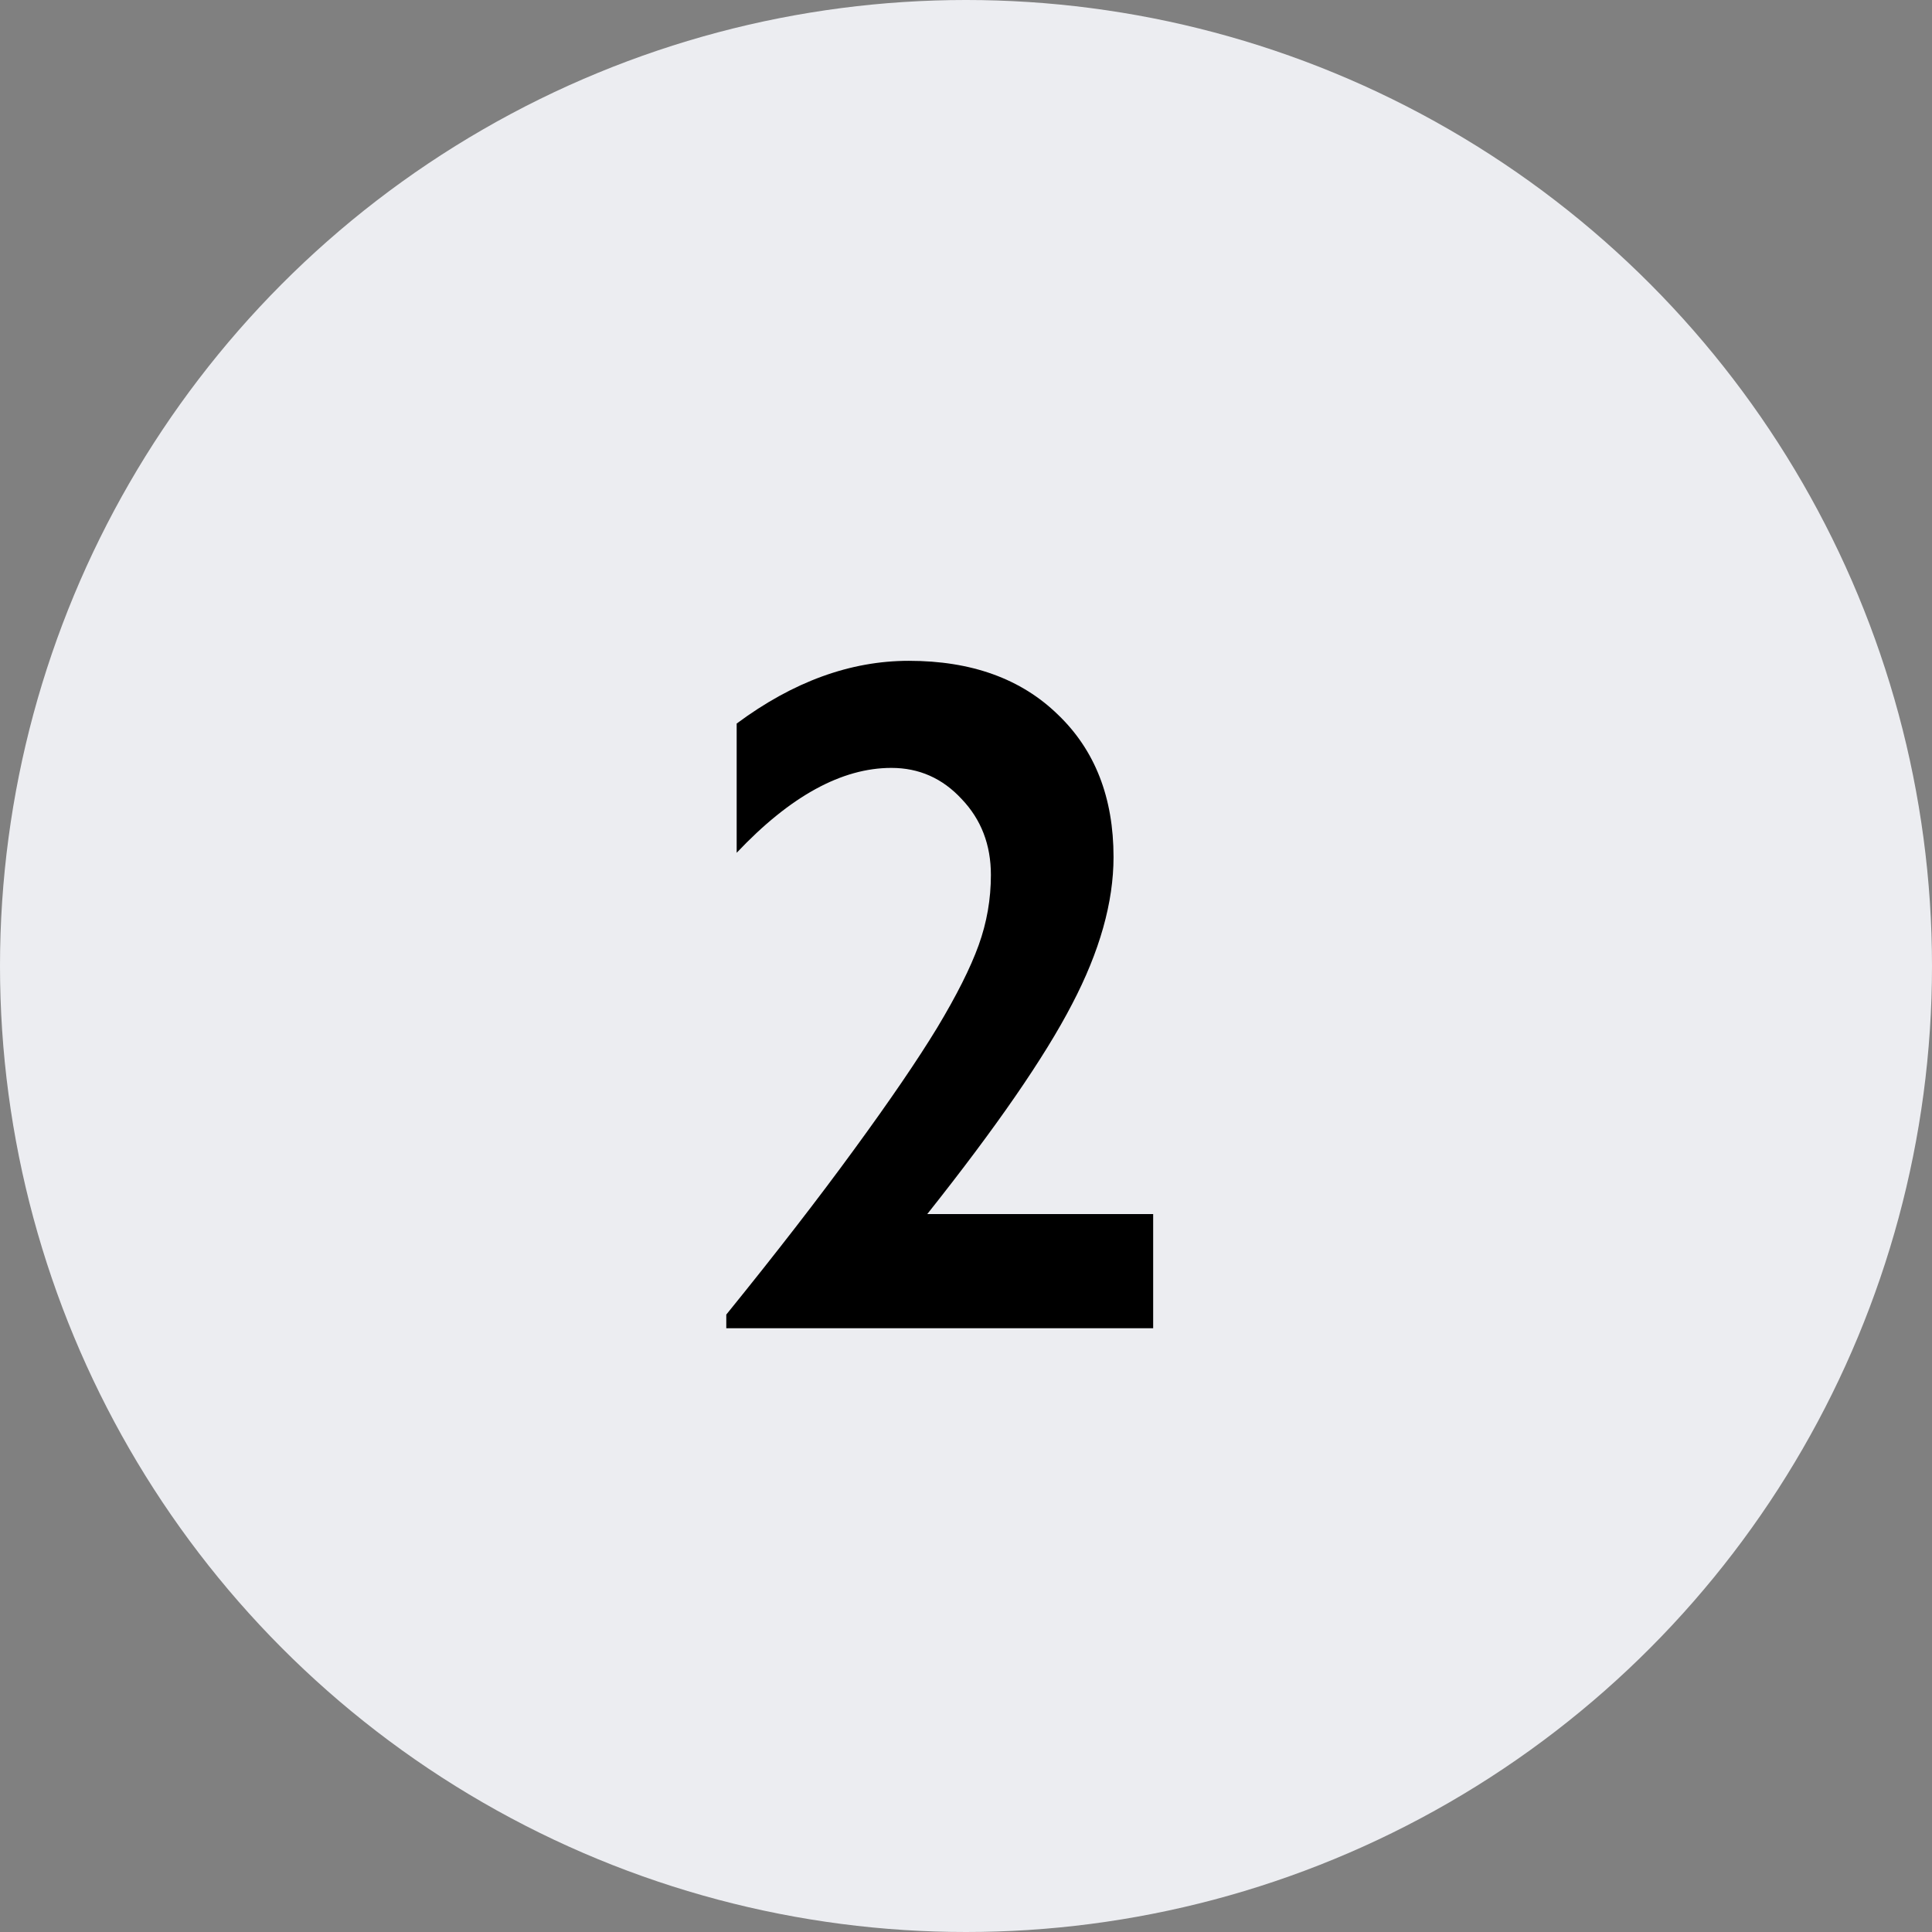
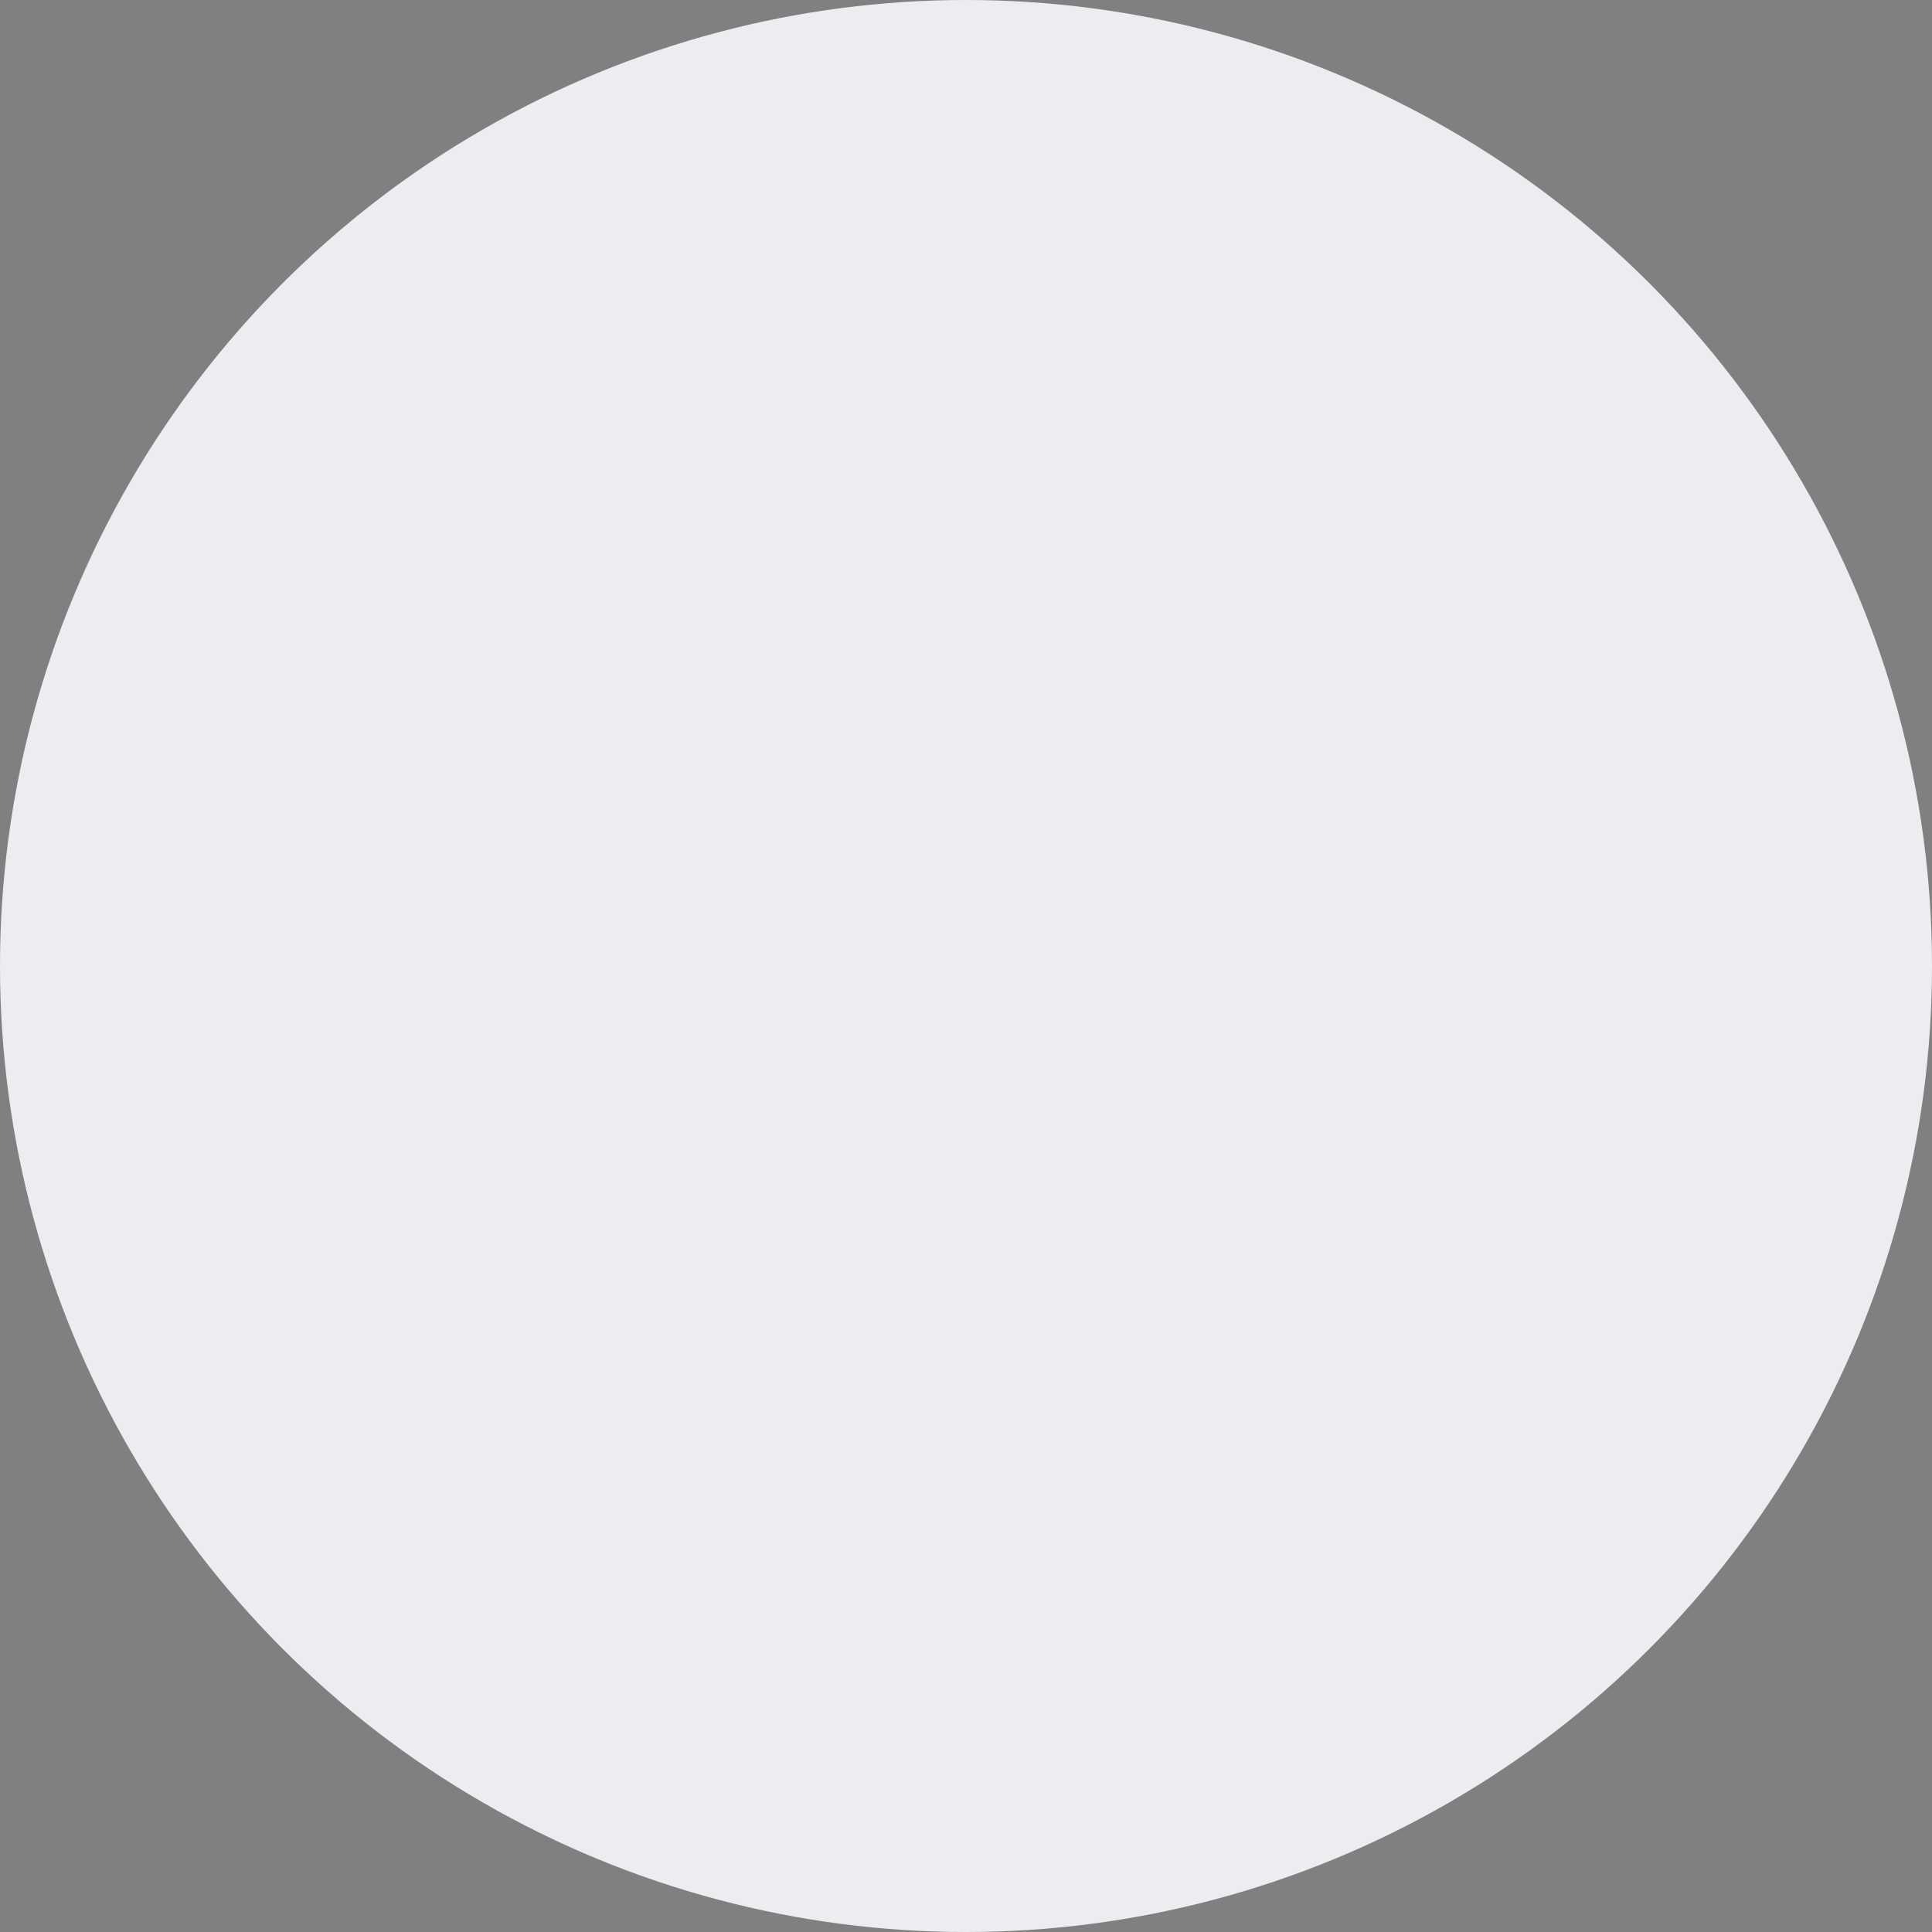
<svg xmlns="http://www.w3.org/2000/svg" width="80" height="80" viewBox="0 0 80 80" fill="none">
  <rect x="0" y="0" width="80" height="80" fill="#808080" stroke="none" />
  <circle cx="40" cy="40" r="40" fill="#ECEDF1" />
-   <path d="M37.633 27.363C40.224 27.363 42.281 28.105 43.805 29.59C45.341 31.061 46.109 33.027 46.109 35.488C46.109 37.363 45.536 39.395 44.391 41.582C43.258 43.77 41.259 46.667 38.395 50.273H47.75V55H30.074V54.434C32.132 51.895 33.896 49.616 35.367 47.598C36.852 45.566 37.997 43.887 38.805 42.559C39.612 41.217 40.185 40.078 40.523 39.141C40.862 38.203 41.031 37.233 41.031 36.23C41.031 34.98 40.628 33.932 39.82 33.086C39.026 32.227 38.056 31.797 36.91 31.797C34.853 31.797 32.717 32.969 30.504 35.312V29.961C32.835 28.229 35.211 27.363 37.633 27.363Z" fill="black" />
</svg>